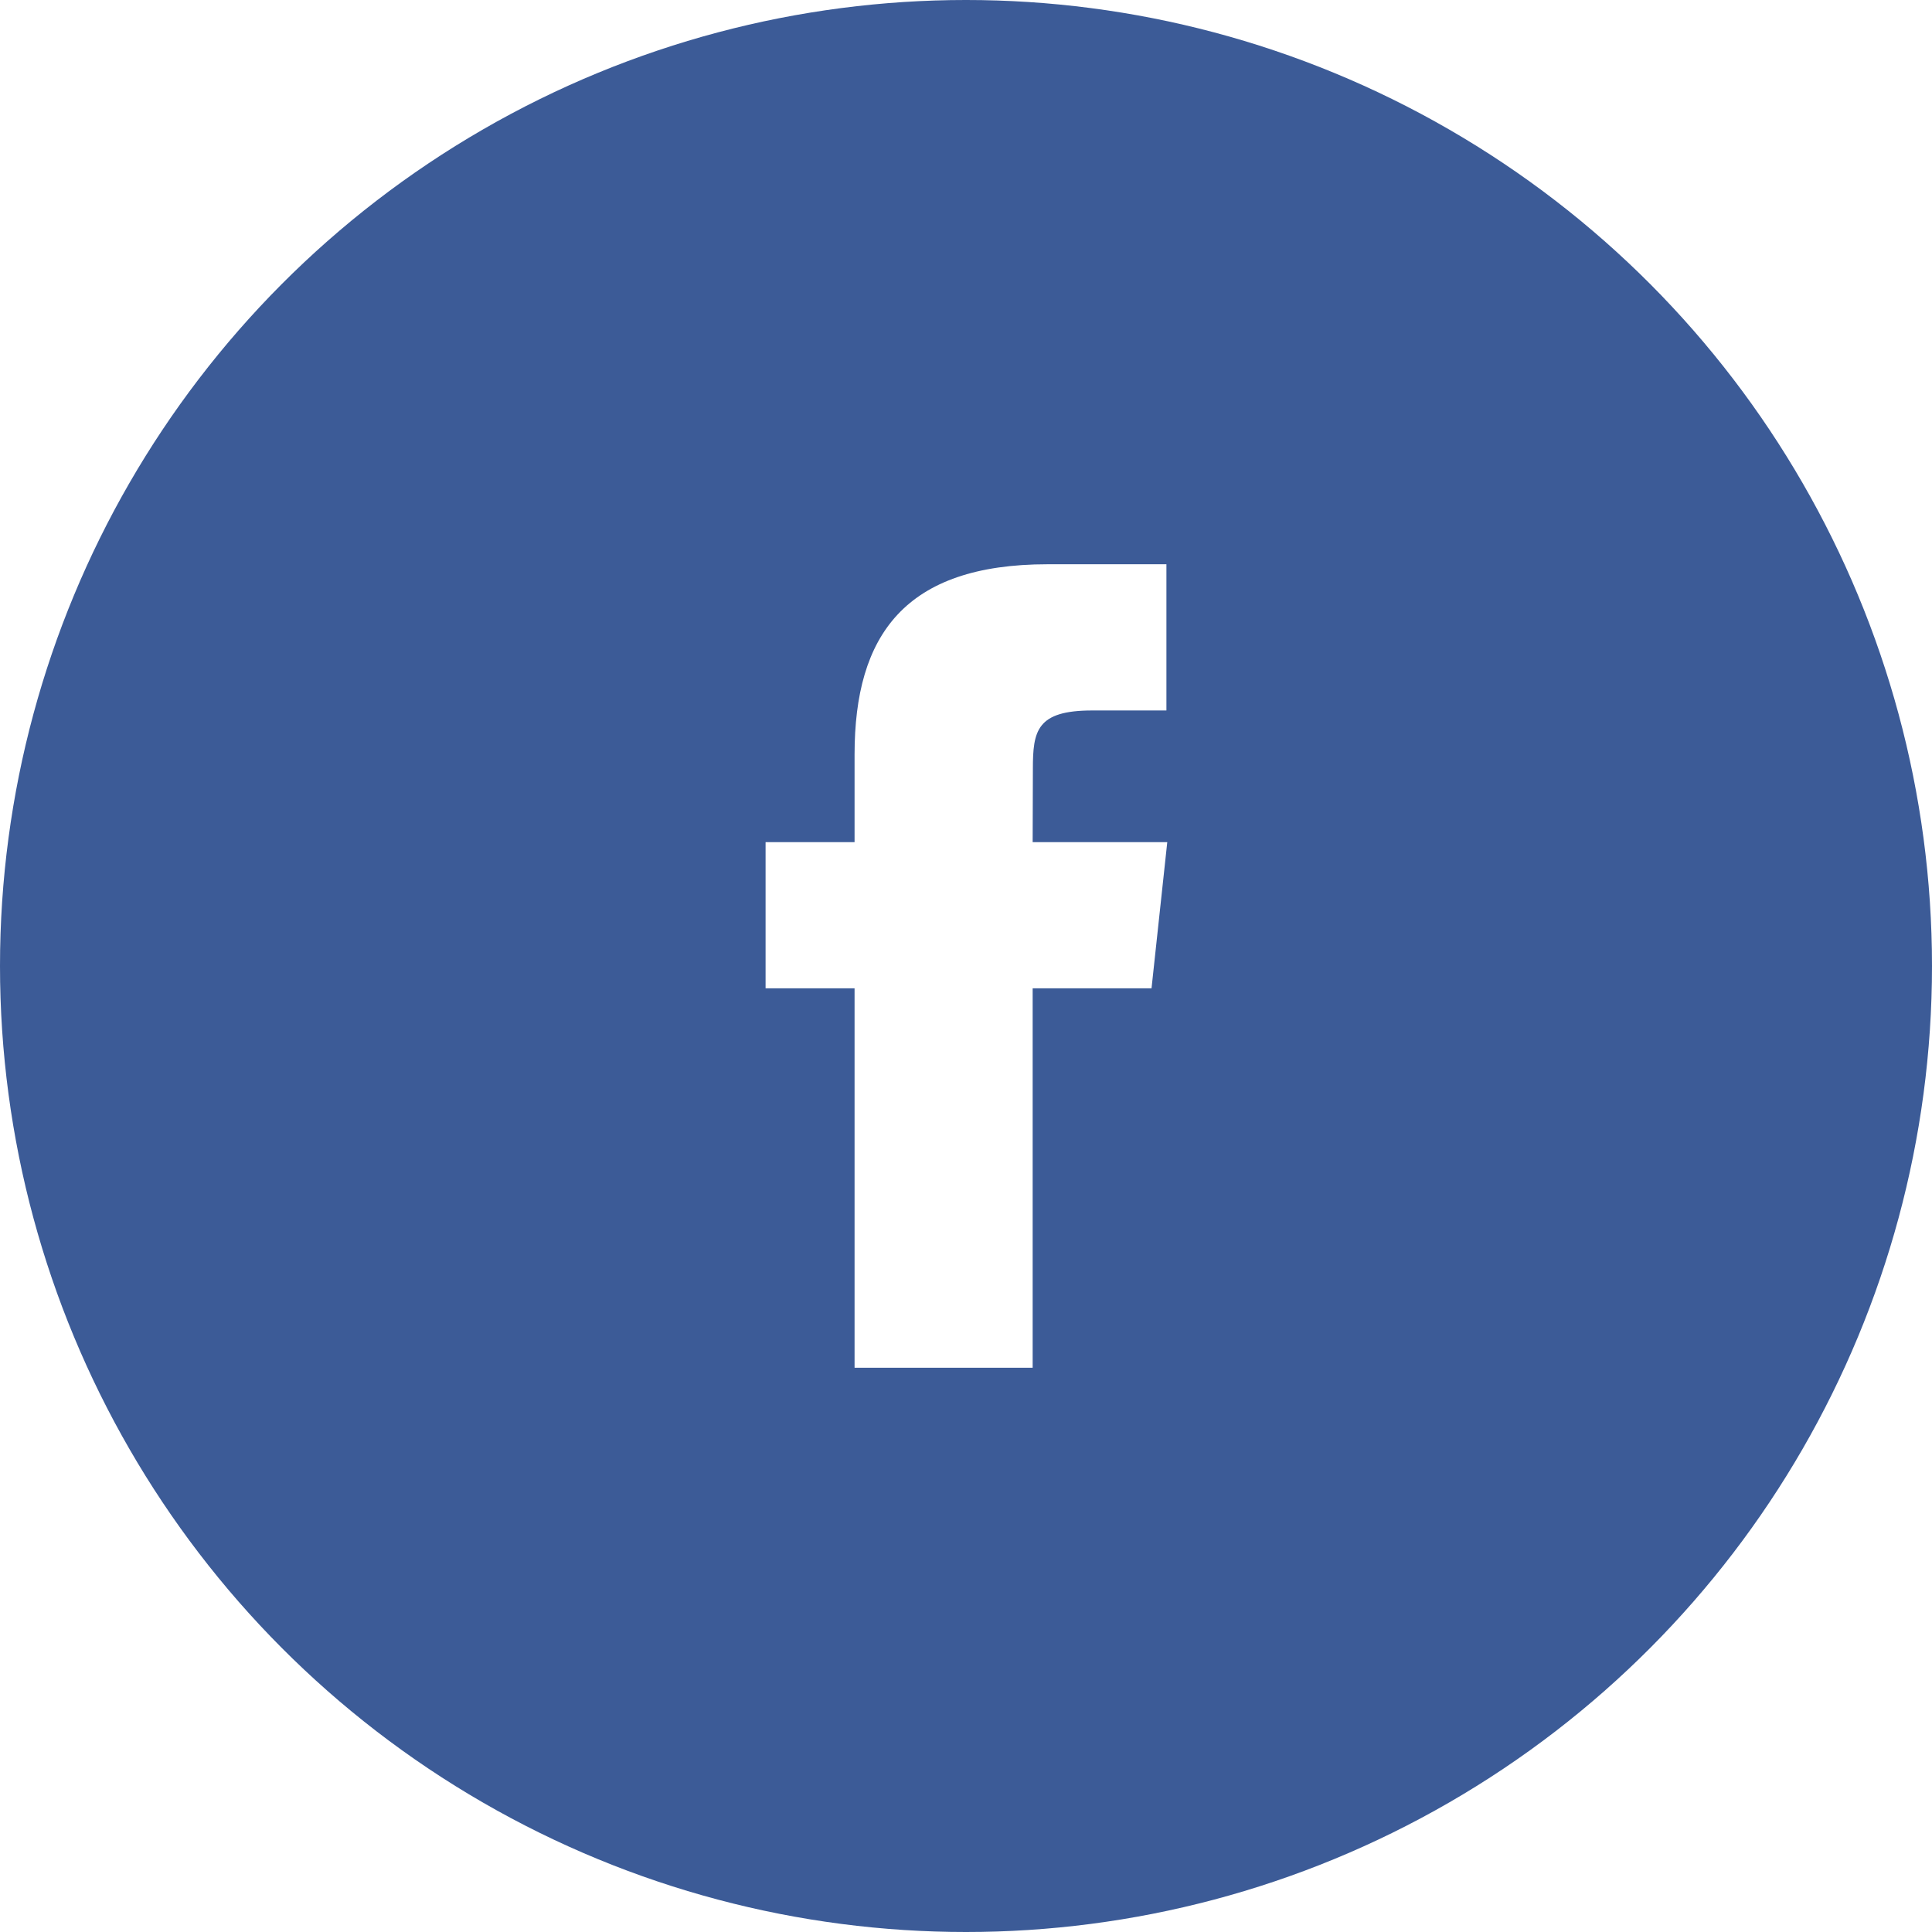
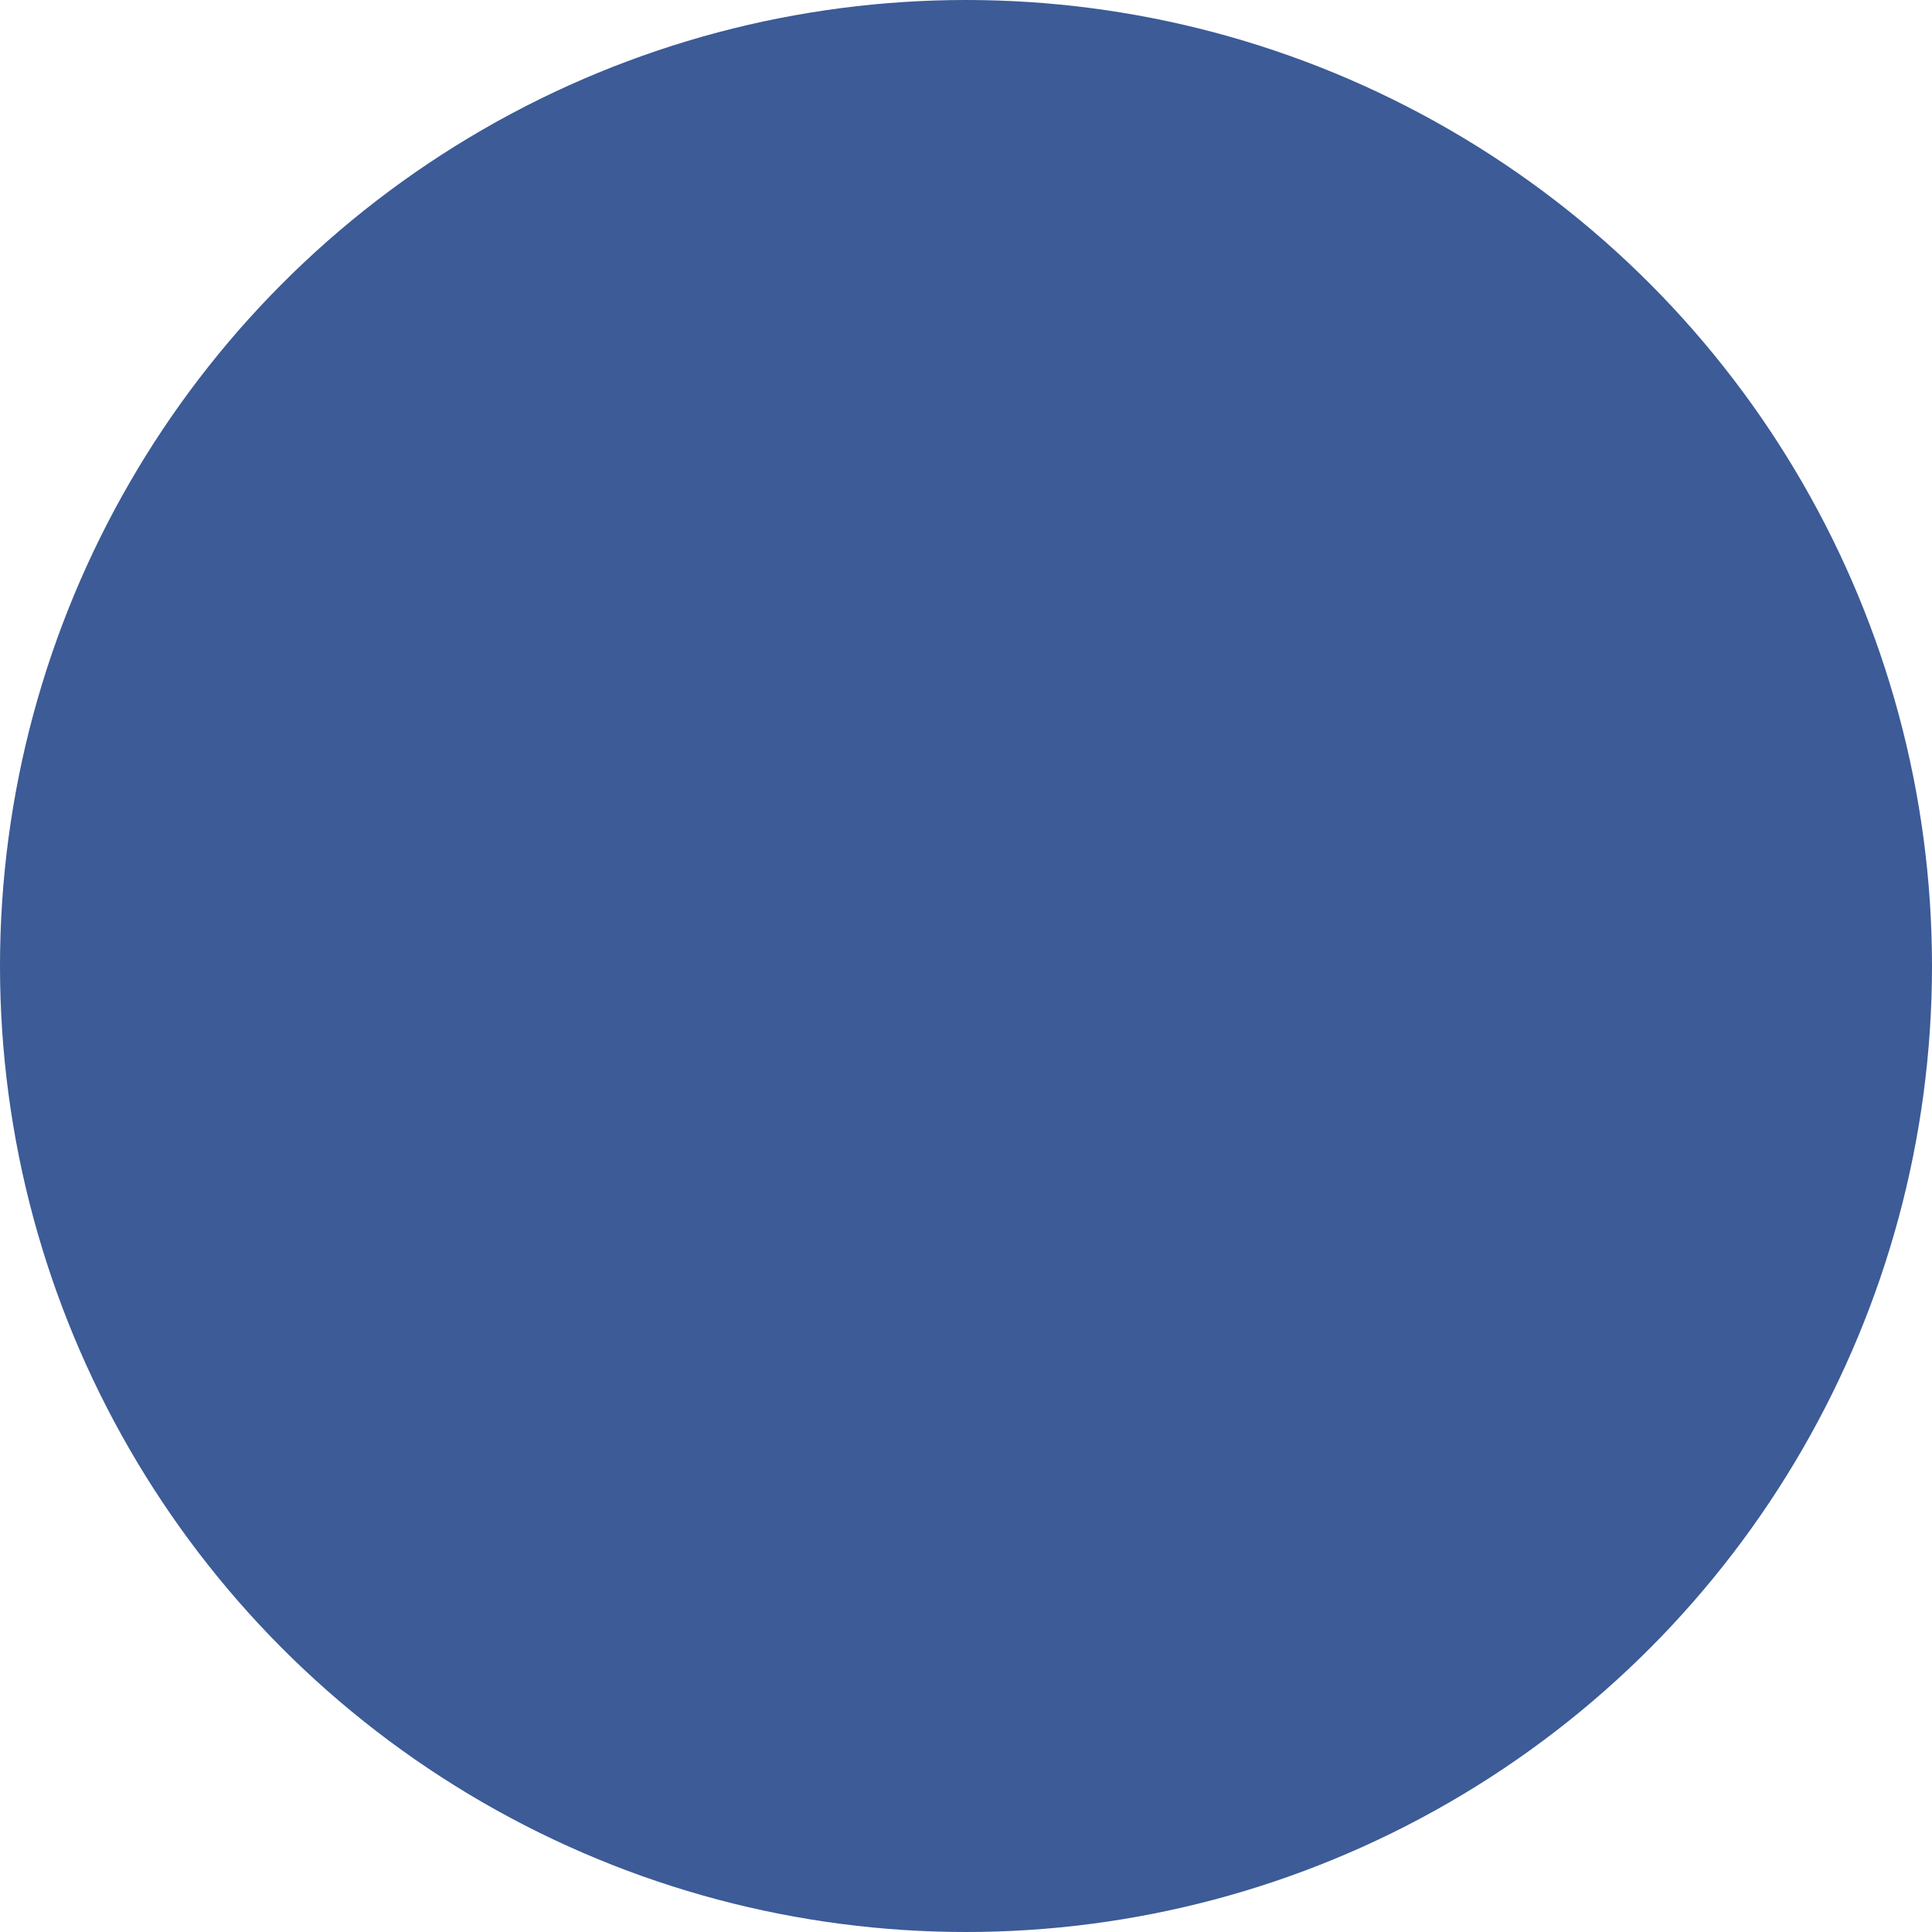
<svg xmlns="http://www.w3.org/2000/svg" width="34" height="34" viewBox="0 0 34 34" fill="none">
  <g filter="url(#filter0_d_608_230)">
    <circle cx="17" cy="17" r="17" fill="#3C5B97" />
  </g>
-   <path fill-rule="evenodd" clip-rule="evenodd" d="M18.173 24.07H15.039V17.393H13.473V14.82H15.039V13.276C15.039 11.179 15.923 9.93 18.436 9.93H20.527V12.503H19.221C18.242 12.503 18.177 12.862 18.177 13.533L18.173 14.82H20.542L20.265 17.393H18.173V24.07V24.07Z" fill="white" />
  <defs>
    <filter id="filter0_d_608_230" x="0" y="0" width="34" height="34" filterUnits="userSpaceOnUse" color-interpolation-filters="sRGB">
      <feFlood flood-opacity="0" result="BackgroundImageFix" />
      <feColorMatrix in="SourceAlpha" type="matrix" values="0 0 0 0 0 0 0 0 0 0 0 0 0 0 0 0 0 0 127 0" result="hardAlpha" />
      <feOffset />
      <feColorMatrix type="matrix" values="0 0 0 0 0.125 0 0 0 0 0.239 0 0 0 0 0.506 0 0 0 0.5 0" />
      <feBlend mode="normal" in2="BackgroundImageFix" result="effect1_dropShadow_608_230" />
      <feBlend mode="normal" in="SourceGraphic" in2="effect1_dropShadow_608_230" result="shape" />
    </filter>
  </defs>
</svg>